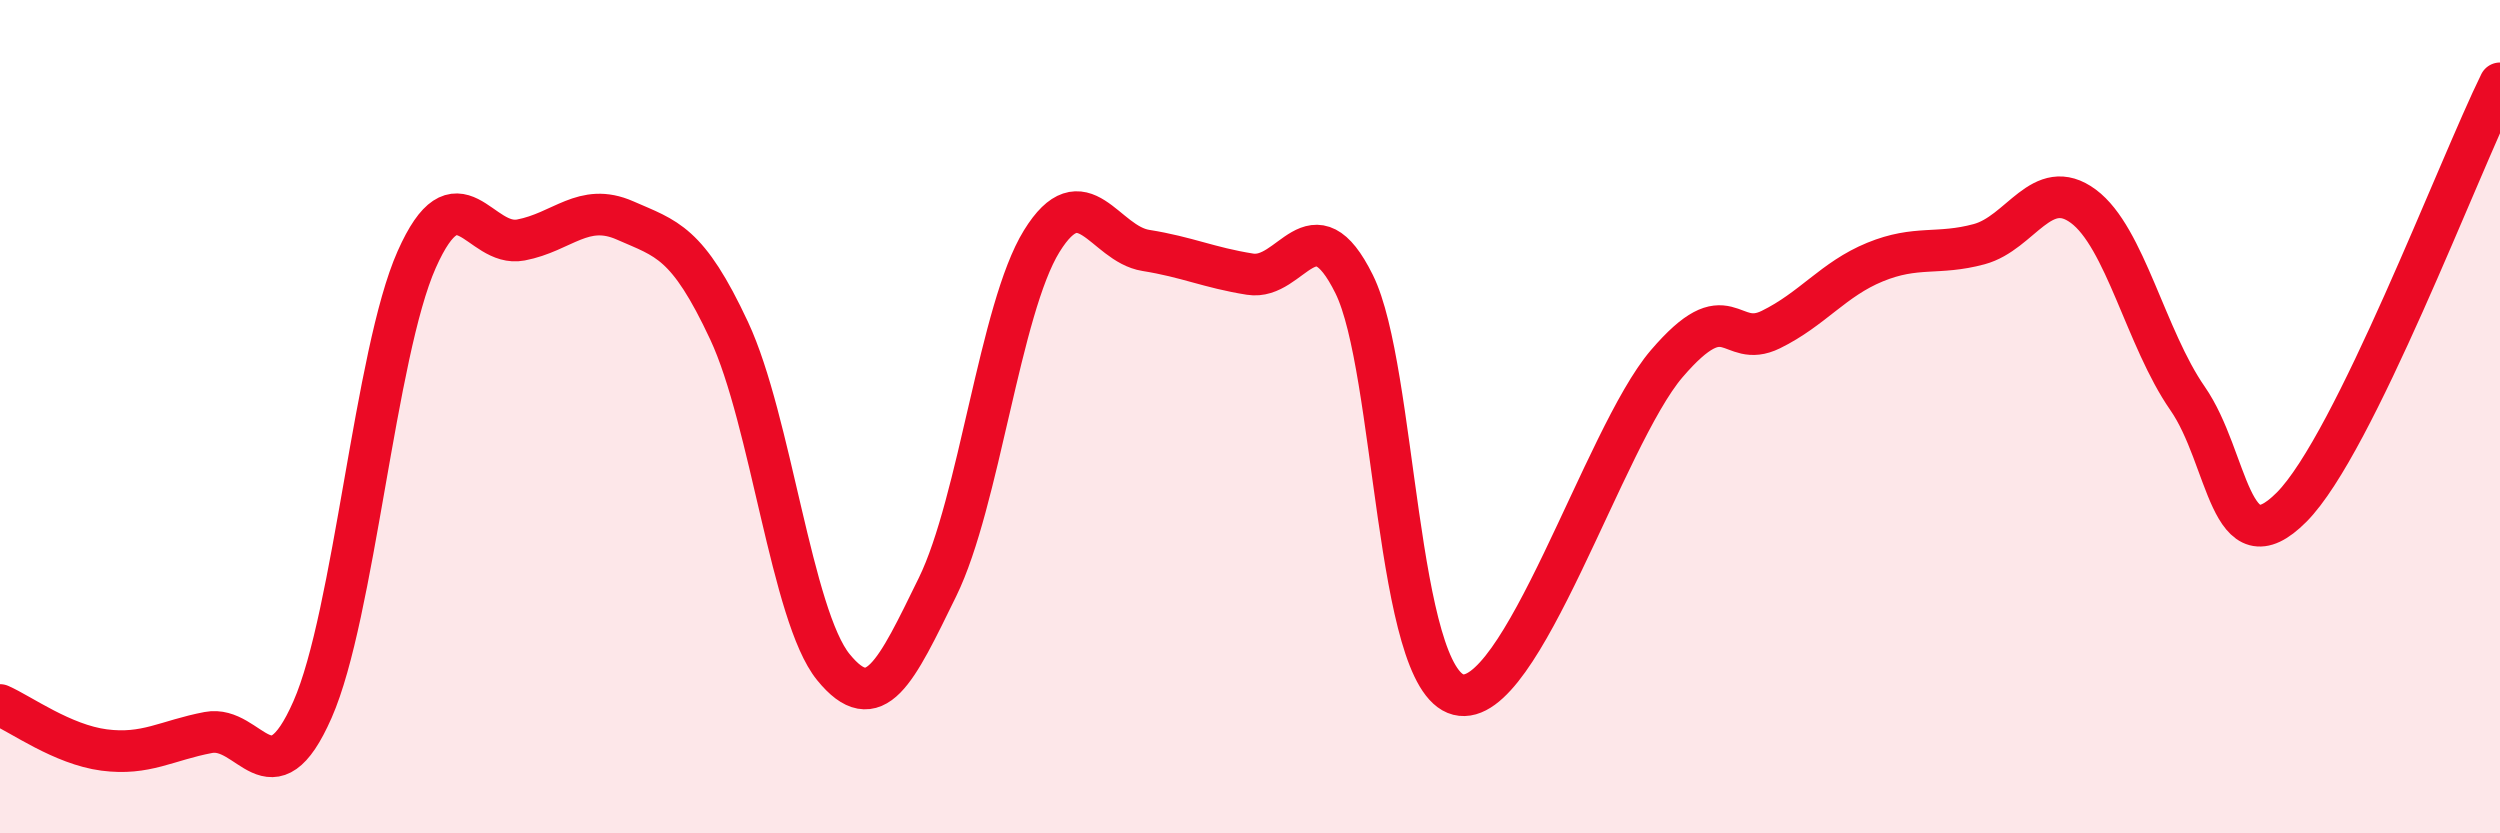
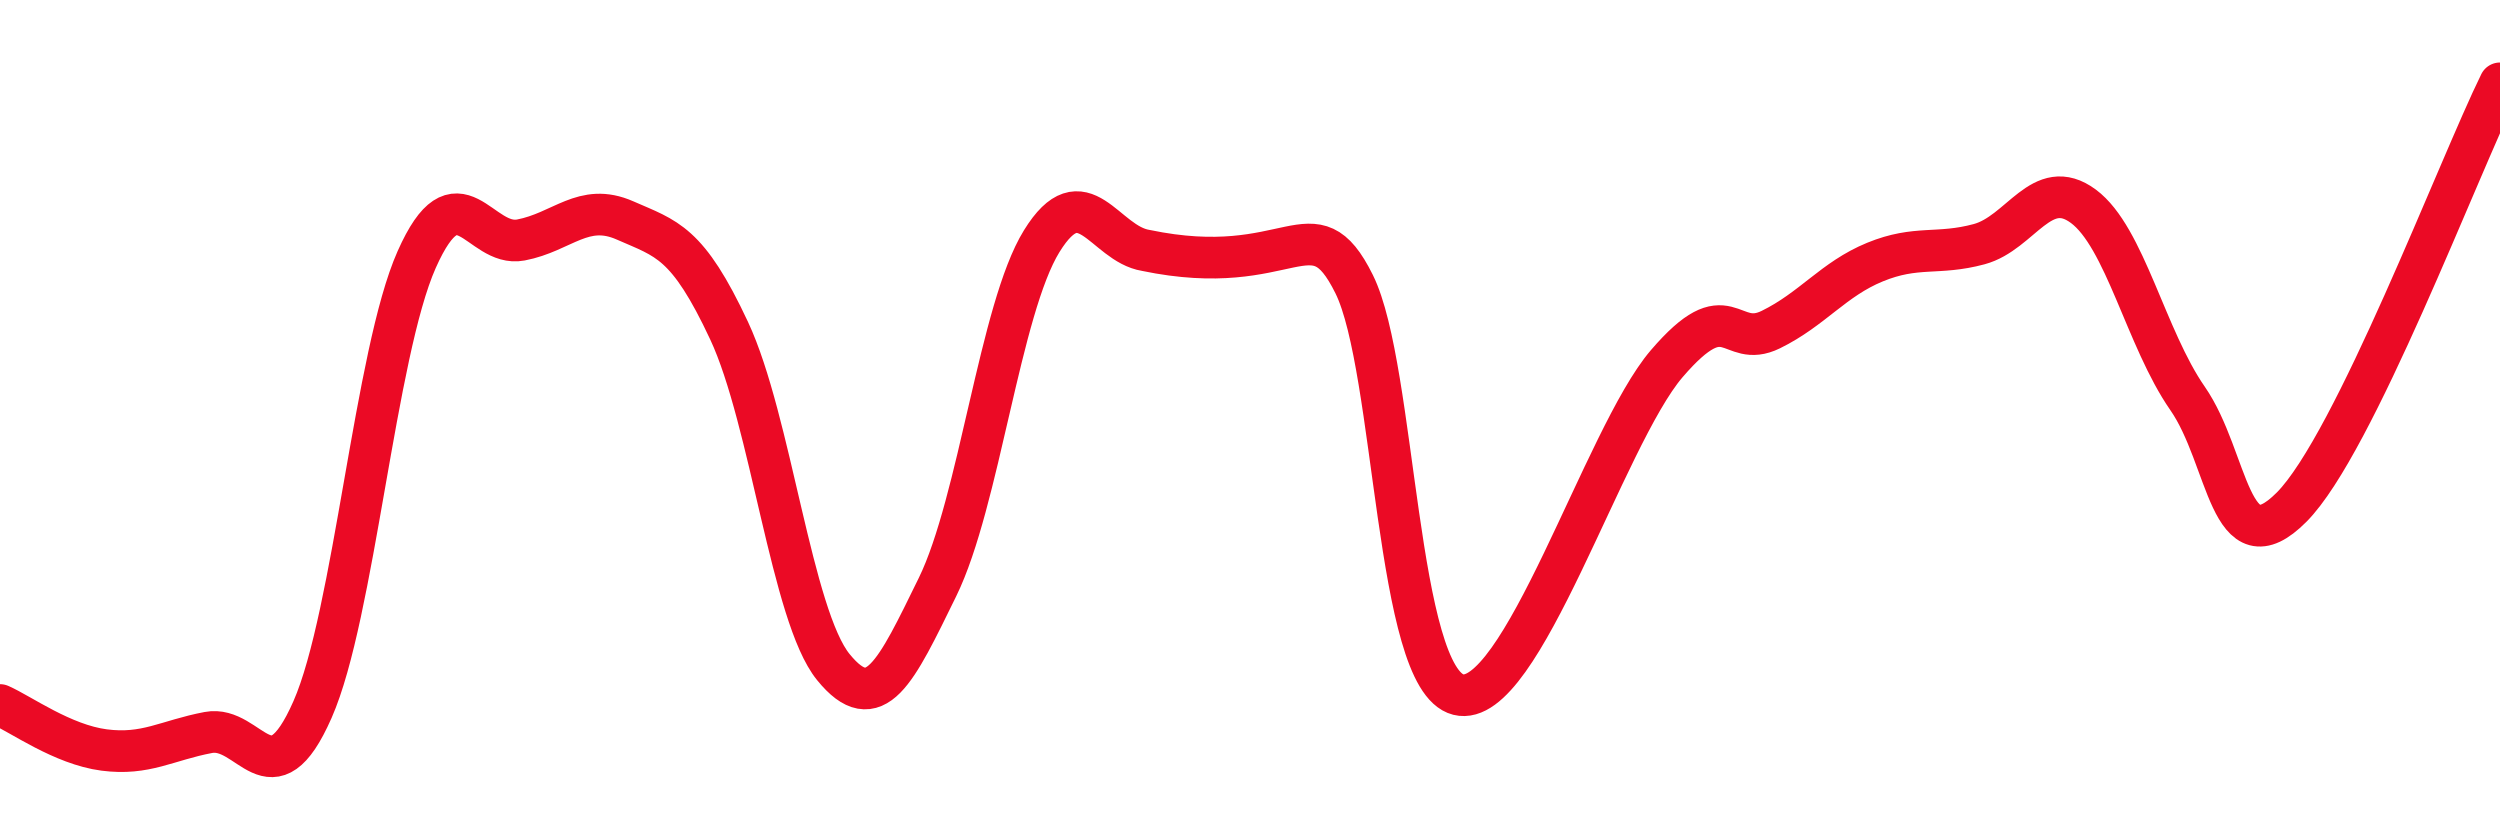
<svg xmlns="http://www.w3.org/2000/svg" width="60" height="20" viewBox="0 0 60 20">
-   <path d="M 0,16.92 C 0.5,17.14 1.5,17.87 2.5,18 C 3.5,18.13 4,17.77 5,17.58 C 6,17.39 6.5,19.3 7.5,17.03 C 8.5,14.76 9,8.48 10,6.23 C 11,3.98 11.5,5.95 12.5,5.76 C 13.5,5.57 14,4.85 15,5.29 C 16,5.73 16.5,5.8 17.5,7.94 C 18.5,10.08 19,14.78 20,16.01 C 21,17.24 21.5,16.13 22.5,14.09 C 23.5,12.05 24,7.41 25,5.79 C 26,4.17 26.5,5.85 27.5,6.01 C 28.5,6.17 29,6.42 30,6.58 C 31,6.74 31.5,4.8 32.5,6.82 C 33.5,8.84 33.5,16.29 35,16.67 C 36.5,17.05 38.5,10.48 40,8.73 C 41.5,6.98 41.5,8.4 42.5,7.91 C 43.5,7.42 44,6.7 45,6.29 C 46,5.88 46.5,6.13 47.5,5.86 C 48.5,5.59 49,4.21 50,4.95 C 51,5.69 51.5,8.12 52.5,9.56 C 53.5,11 53.5,13.68 55,12.17 C 56.5,10.66 59,4.03 60,2L60 20L0 20Z" fill="#EB0A25" opacity="0.1" stroke-linecap="round" stroke-linejoin="round" />
-   <path d="M 0,16.92 C 0.5,17.14 1.5,17.87 2.5,18 C 3.5,18.13 4,17.77 5,17.58 C 6,17.39 6.5,19.3 7.5,17.03 C 8.5,14.76 9,8.48 10,6.23 C 11,3.98 11.5,5.95 12.5,5.76 C 13.5,5.57 14,4.85 15,5.29 C 16,5.73 16.5,5.8 17.5,7.94 C 18.5,10.08 19,14.78 20,16.01 C 21,17.24 21.5,16.13 22.5,14.09 C 23.5,12.05 24,7.41 25,5.79 C 26,4.17 26.5,5.85 27.5,6.01 C 28.5,6.17 29,6.42 30,6.58 C 31,6.74 31.5,4.8 32.5,6.82 C 33.5,8.84 33.5,16.29 35,16.67 C 36.5,17.05 38.5,10.48 40,8.73 C 41.5,6.98 41.5,8.4 42.5,7.91 C 43.5,7.42 44,6.7 45,6.29 C 46,5.88 46.5,6.13 47.5,5.86 C 48.5,5.59 49,4.21 50,4.95 C 51,5.69 51.5,8.12 52.5,9.56 C 53.5,11 53.5,13.68 55,12.17 C 56.5,10.66 59,4.03 60,2" stroke="#EB0A25" stroke-width="1" fill="none" stroke-linecap="round" stroke-linejoin="round" />
+   <path d="M 0,16.92 C 0.5,17.14 1.5,17.87 2.5,18 C 3.5,18.13 4,17.77 5,17.58 C 6,17.39 6.5,19.3 7.5,17.03 C 8.5,14.76 9,8.48 10,6.23 C 11,3.98 11.5,5.95 12.5,5.76 C 13.5,5.57 14,4.85 15,5.29 C 16,5.73 16.5,5.8 17.5,7.94 C 18.5,10.08 19,14.78 20,16.01 C 21,17.24 21.5,16.13 22.5,14.09 C 23.5,12.05 24,7.41 25,5.79 C 26,4.17 26.5,5.85 27.5,6.01 C 31,6.74 31.5,4.8 32.5,6.82 C 33.5,8.84 33.5,16.29 35,16.67 C 36.5,17.05 38.5,10.48 40,8.73 C 41.5,6.98 41.5,8.4 42.5,7.91 C 43.5,7.42 44,6.7 45,6.29 C 46,5.88 46.5,6.13 47.5,5.86 C 48.5,5.59 49,4.21 50,4.95 C 51,5.69 51.5,8.12 52.5,9.56 C 53.5,11 53.5,13.68 55,12.17 C 56.5,10.66 59,4.03 60,2" stroke="#EB0A25" stroke-width="1" fill="none" stroke-linecap="round" stroke-linejoin="round" />
</svg>